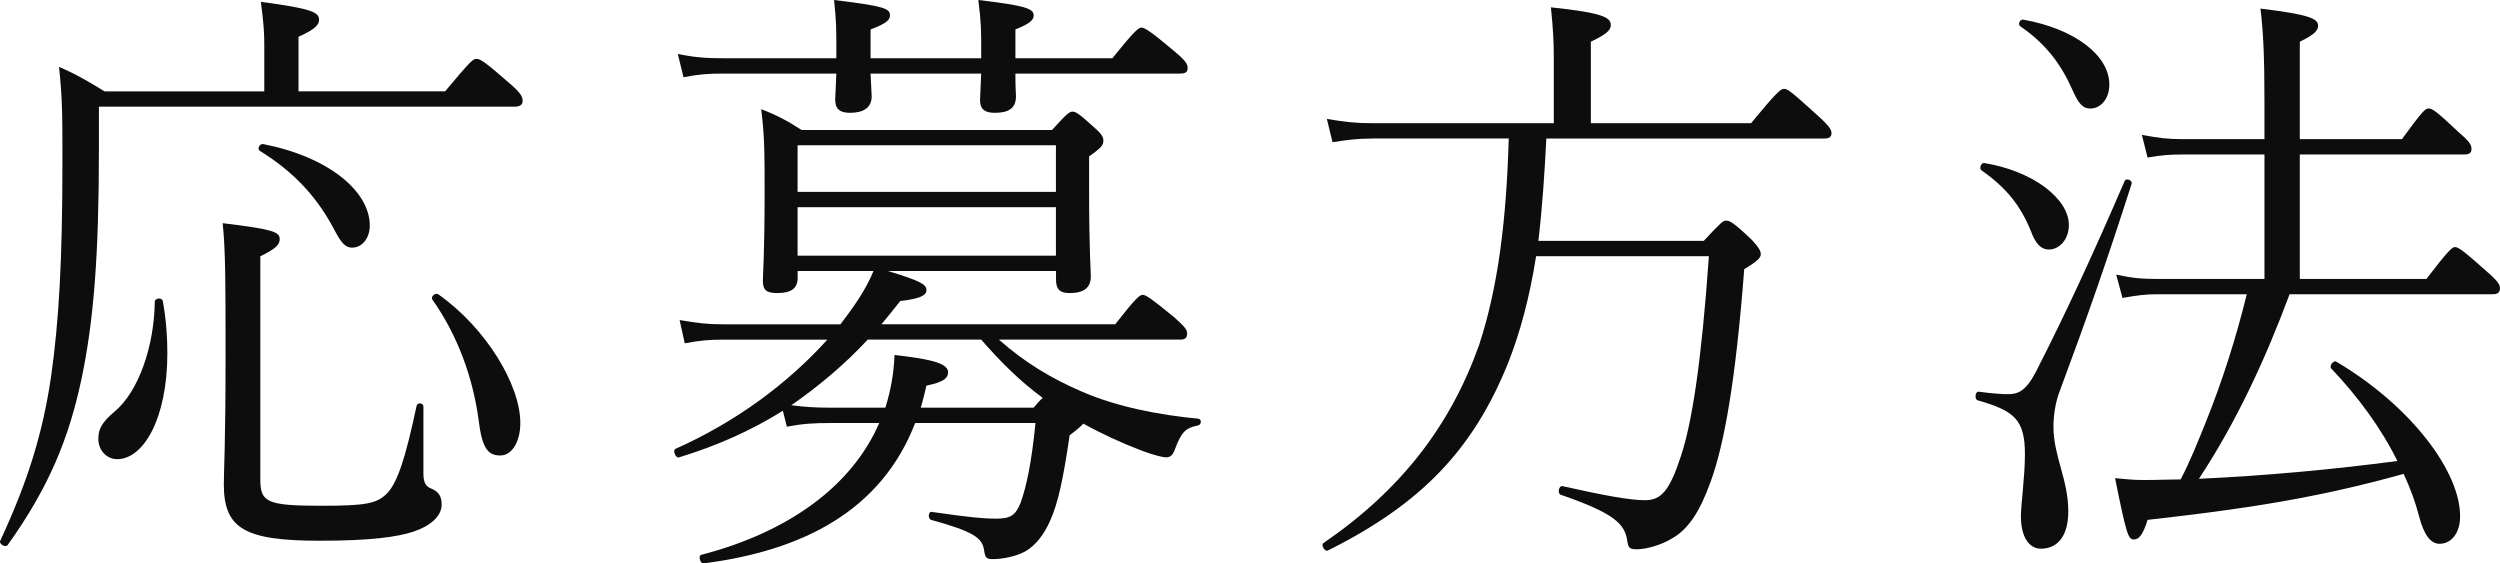
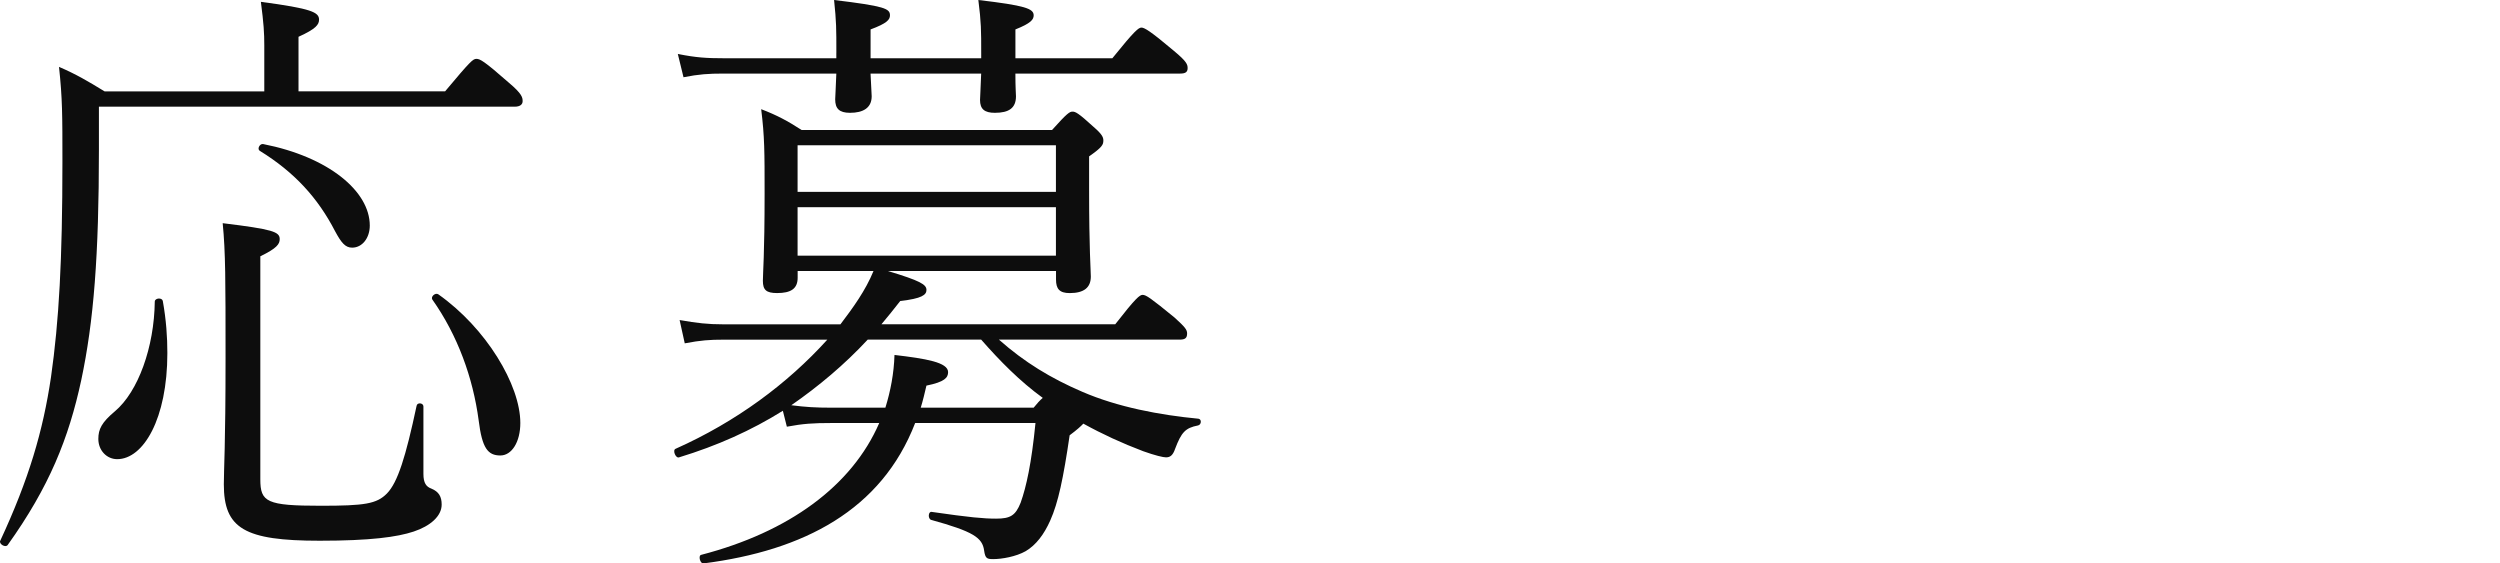
<svg xmlns="http://www.w3.org/2000/svg" height="19.296" viewBox="0 0 85.624 19.296" width="85.624">
  <g fill="#0d0d0d">
    <path d="m9.052 1.575c0-.462-.02-.756-.117-1.512 1.738.231 1.992.357 1.992.609 0 .168-.098.315-.703.588v1.869h5.02c.879-1.05.957-1.113 1.074-1.113s.254.063 1.113.819c.449.378.469.504.469.63 0 .105-.078.189-.273.189h-14.239v1.47c0 3.611-.176 5.879-.605 7.895-.43 1.995-1.094 3.653-2.52 5.648-.078.105-.312-.042-.254-.147.977-2.1 1.465-3.758 1.738-5.606.273-1.911.391-4.01.391-7.37 0-1.617 0-2.163-.117-3.254.586.252.977.483 1.562.84h5.469v-1.554zm-3.476 8.734c.117.651.156 1.239.156 1.785 0 2.247-.82 3.632-1.719 3.632-.352 0-.645-.294-.645-.693 0-.336.117-.567.566-.945.801-.672 1.348-2.205 1.367-3.758 0-.126.254-.147.273-.021zm3.34 6.11c0 .777.215.903 2.07.903 1.504 0 1.914-.063 2.266-.42.371-.378.645-1.26 1.016-3.002.02-.126.234-.105.234.021v2.31c0 .315.098.441.273.504.254.105.352.273.352.546 0 .399-.391.735-.957.924s-1.484.315-3.223.315c-2.578 0-3.281-.42-3.281-1.932 0-.525.059-1.302.059-4.325 0-2.667 0-3.611-.098-4.619 1.719.21 1.953.294 1.953.546 0 .168-.098.315-.664.588v7.643zm.097-11.485c2.246.441 3.652 1.617 3.652 2.792 0 .42-.254.756-.605.756-.234 0-.371-.168-.586-.567-.586-1.134-1.387-2.016-2.578-2.75-.098-.063 0-.252.117-.231zm5.996 5.144c1.641 1.155 2.812 3.107 2.812 4.409 0 .651-.293 1.113-.684 1.113-.43 0-.625-.252-.742-1.197-.195-1.47-.723-2.918-1.582-4.136-.078-.105.098-.252.195-.189z" />
    <path d="m30.403 9.28c1.113.336 1.328.462 1.328.651 0 .168-.156.294-.898.378-.215.273-.43.546-.645.798h8.008c.703-.903.84-1.008.938-1.008.117 0 .273.105 1.094.777.371.336.43.42.43.546 0 .147-.059.21-.254.21h-6.191c.879.777 1.777 1.323 2.852 1.785 1.211.525 2.656.798 3.984.924.117.021.098.21-.02.231-.43.084-.566.231-.781.798-.078.231-.176.294-.312.294-.098 0-.371-.063-.781-.21-.723-.273-1.406-.588-2.051-.945-.078.084-.215.21-.469.399-.215 1.47-.391 2.31-.664 2.918-.215.483-.488.84-.84 1.05-.332.189-.82.273-1.113.273-.215 0-.273-.021-.312-.294-.059-.441-.371-.651-1.816-1.05-.117-.042-.098-.294.02-.273 1.309.189 1.777.231 2.207.231.488 0 .664-.105.84-.546.195-.546.371-1.344.508-2.729h-4.121c-1.152 2.981-3.809 4.367-7.246 4.808-.117.021-.195-.273-.078-.294 2.988-.777 5.156-2.352 6.094-4.514h-1.641c-.625 0-.957.021-1.523.126l-.137-.546c-1.074.672-2.246 1.197-3.555 1.596-.117.042-.234-.252-.117-.294 2.07-.924 3.828-2.226 5.195-3.737h-3.555c-.469 0-.781.021-1.328.126l-.176-.798c.605.105.957.147 1.504.147h4.004c.43-.567.859-1.155 1.133-1.827h-2.598v.231c0 .378-.234.525-.703.525-.371 0-.488-.105-.488-.42 0-.273.059-.882.059-3.002 0-1.407 0-1.932-.117-2.876.547.21.898.399 1.387.714h8.574c.527-.588.605-.63.703-.63s.195.042.723.525c.293.252.332.357.332.462 0 .147-.039.231-.488.546v1.134c0 2.079.059 2.771.059 2.981 0 .378-.234.567-.723.567-.352 0-.469-.147-.469-.462v-.294h-5.762zm-1.758-7.474c0-.84 0-1.05-.078-1.806 1.738.21 1.914.294 1.914.525 0 .147-.098.273-.664.483v.987h3.789v-.168c0-.798 0-1.05-.098-1.827 1.602.189 1.895.294 1.895.525 0 .147-.098.273-.625.483v.987h3.32c.762-.945.898-1.05.996-1.05s.293.105 1.113.798c.43.357.469.462.469.588s-.059.189-.254.189h-5.645c0 .483.02.714.02.777 0 .399-.234.567-.723.567-.352 0-.508-.126-.508-.441 0-.105.02-.315.039-.903h-3.789c.02.462.039.693.039.777 0 .399-.293.567-.742.567-.371 0-.508-.147-.508-.462 0-.084.02-.315.039-.882h-3.867c-.508 0-.84.021-1.367.126l-.195-.798c.625.126.996.147 1.562.147h3.867v-.189zm1.074 9.826c-.801.861-1.68 1.596-2.617 2.247.488.063.84.084 1.367.084h1.855c.176-.567.293-1.176.312-1.806 1.074.126 1.836.252 1.836.588 0 .189-.117.336-.742.462-.059.252-.117.504-.195.756h3.867c.117-.147.215-.252.312-.336-.781-.567-1.465-1.26-2.109-1.995h-3.887zm6.446-6.656h-8.848v1.596h8.848zm0 2.121h-8.848v1.659h8.848z" />
-     <path d="m47.006 4.745c-.508 0-.84.042-1.367.126l-.195-.798c.625.105.996.147 1.562.147h6.211v-2.205c0-.588-.02-.966-.098-1.764 1.816.189 2.051.357 2.051.609 0 .147-.098.294-.684.567v2.792h5.488c.898-1.092 1.016-1.176 1.133-1.176s.234.084 1.113.882c.449.399.508.525.508.63 0 .126-.059.189-.254.189h-9.512c-.059 1.176-.137 2.352-.273 3.506h5.664c.605-.651.664-.693.762-.693.117 0 .215.021.879.651.273.294.312.399.312.504s-.098.231-.566.504c-.293 3.821-.684 6.005-1.152 7.286-.371 1.029-.762 1.617-1.309 1.932-.371.231-.898.378-1.211.378-.254 0-.293-.042-.332-.273-.078-.609-.469-.966-2.285-1.596-.117-.042-.059-.315.059-.294 1.406.315 2.305.483 2.832.483.547 0 .84-.315 1.23-1.512.371-1.113.703-3.191.957-6.845h-5.918c-.215 1.365-.527 2.562-.957 3.653-1.191 2.96-2.969 4.829-6.172 6.425-.098.063-.254-.189-.156-.252 2.637-1.806 4.336-3.989 5.332-6.782.645-1.953.938-4.262 1.016-7.076h-4.668z" />
-     <path d="m73.006 6.299c-.84 2.625-1.523 4.577-2.461 7.097-.156.399-.215.861-.215 1.218 0 1.008.508 1.806.508 2.897 0 .882-.391 1.281-.938 1.281-.391 0-.684-.378-.684-1.113 0-.42.137-1.344.137-2.121 0-1.197-.371-1.491-1.621-1.848-.117-.042-.078-.315.039-.294.469.063.82.084.996.084.332 0 .605-.084.957-.756.977-1.911 1.934-3.968 3.047-6.551.059-.105.273-.021.234.105zm-5.039-.714c1.66.273 2.891 1.218 2.891 2.121 0 .504-.332.84-.684.84-.254 0-.449-.168-.625-.651-.352-.861-.84-1.47-1.68-2.058-.098-.063-.02-.273.098-.252zm1.328-4.913c1.758.315 2.949 1.218 2.949 2.226 0 .504-.312.819-.645.819-.273 0-.41-.168-.625-.651-.391-.882-.918-1.575-1.777-2.163-.098-.063-.02-.252.098-.231zm4.59 9.406c-.43 0-.703.042-1.191.126l-.215-.798c.586.126.898.147 1.406.147h3.672v-4.262h-2.793c-.449 0-.723.021-1.211.105l-.195-.777c.566.105.879.147 1.406.147h2.793v-1.239c0-1.617-.039-2.415-.137-3.233 1.738.21 1.973.357 1.973.588 0 .147-.098.294-.625.546v3.338h3.496c.723-.987.801-1.05.918-1.05s.234.063 1.035.819c.391.336.43.441.43.567s-.059.189-.254.189h-5.625v4.262h4.336c.742-.966.879-1.092.977-1.092.117 0 .293.126 1.094.84.391.336.449.462.449.567 0 .147-.078.21-.254.21h-6.953c-.82 2.205-1.816 4.367-3.105 6.32 2.285-.105 4.551-.315 6.797-.609-.547-1.113-1.348-2.205-2.266-3.17-.078-.084.078-.294.176-.231 2.559 1.512 4.258 3.779 4.238 5.312 0 .546-.293.924-.703.924-.293 0-.527-.273-.703-.945-.117-.462-.293-.945-.527-1.449-3.086.861-5.605 1.218-8.77 1.575-.156.504-.293.672-.469.672-.195 0-.254-.168-.645-2.1.43.042.645.063 1.035.063.41 0 .82-.021 1.211-.021.332-.63.586-1.281.859-1.953.566-1.407 1.035-2.876 1.406-4.388z" />
  </g>
</svg>